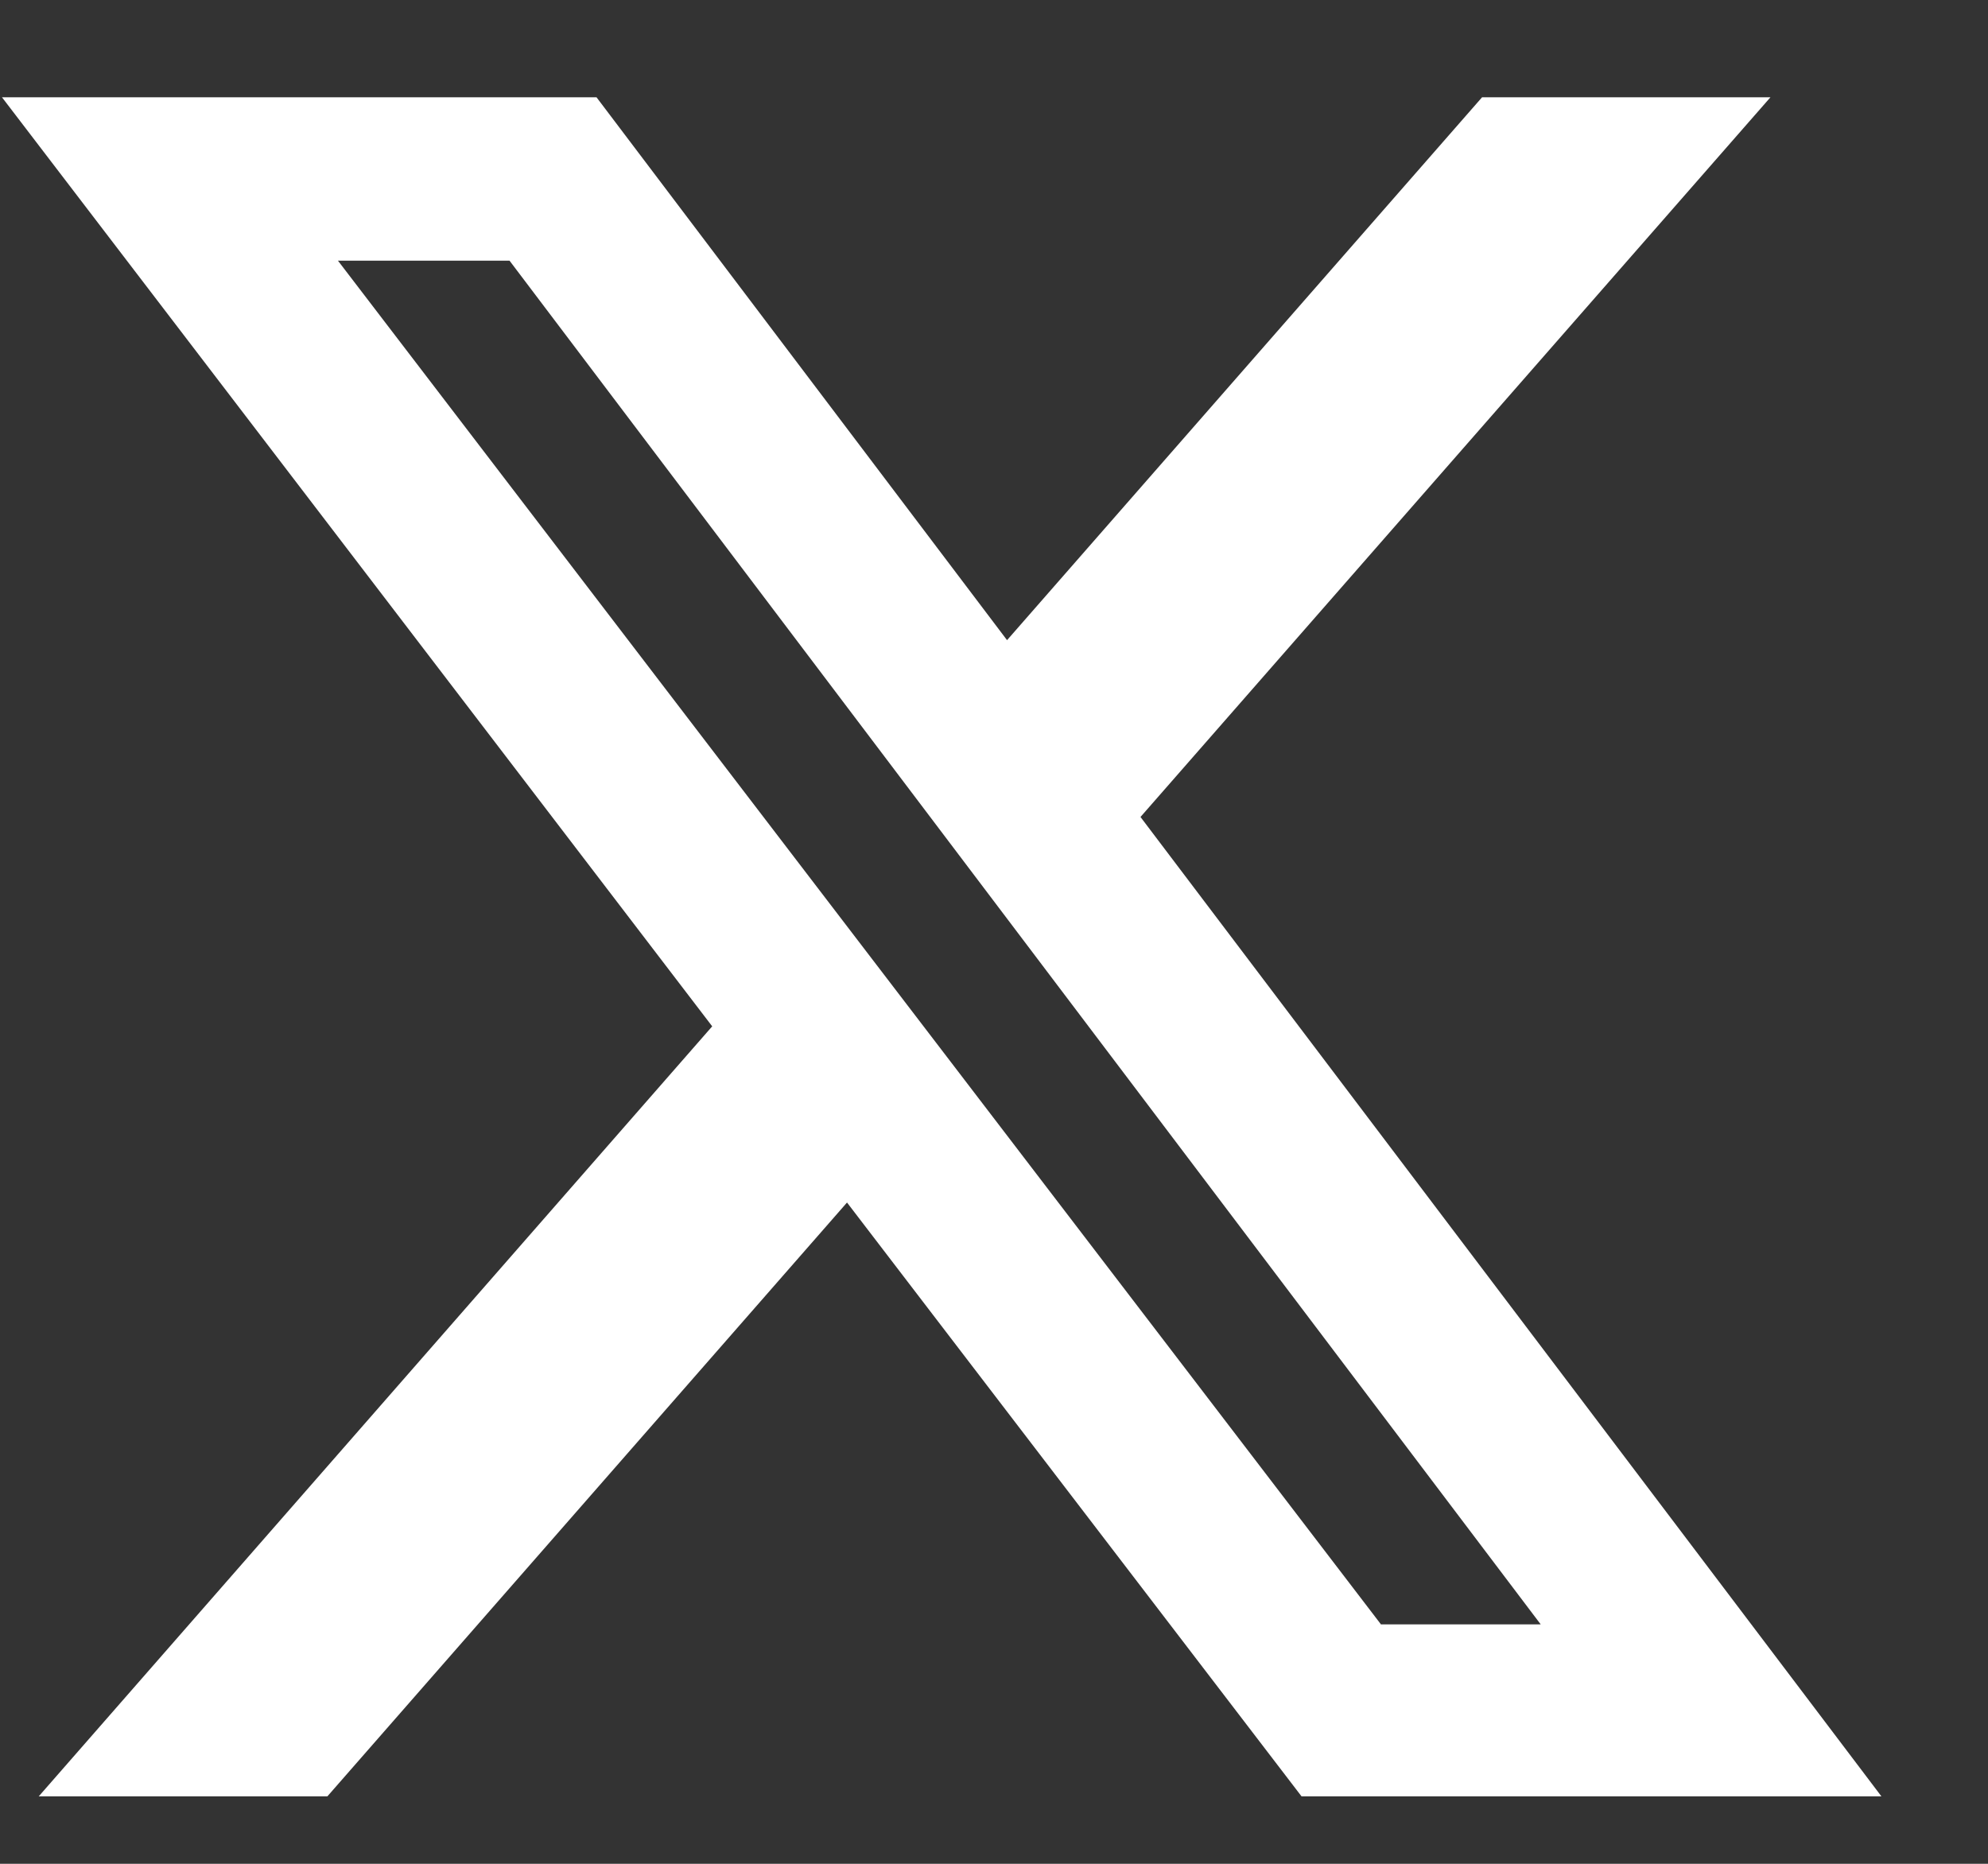
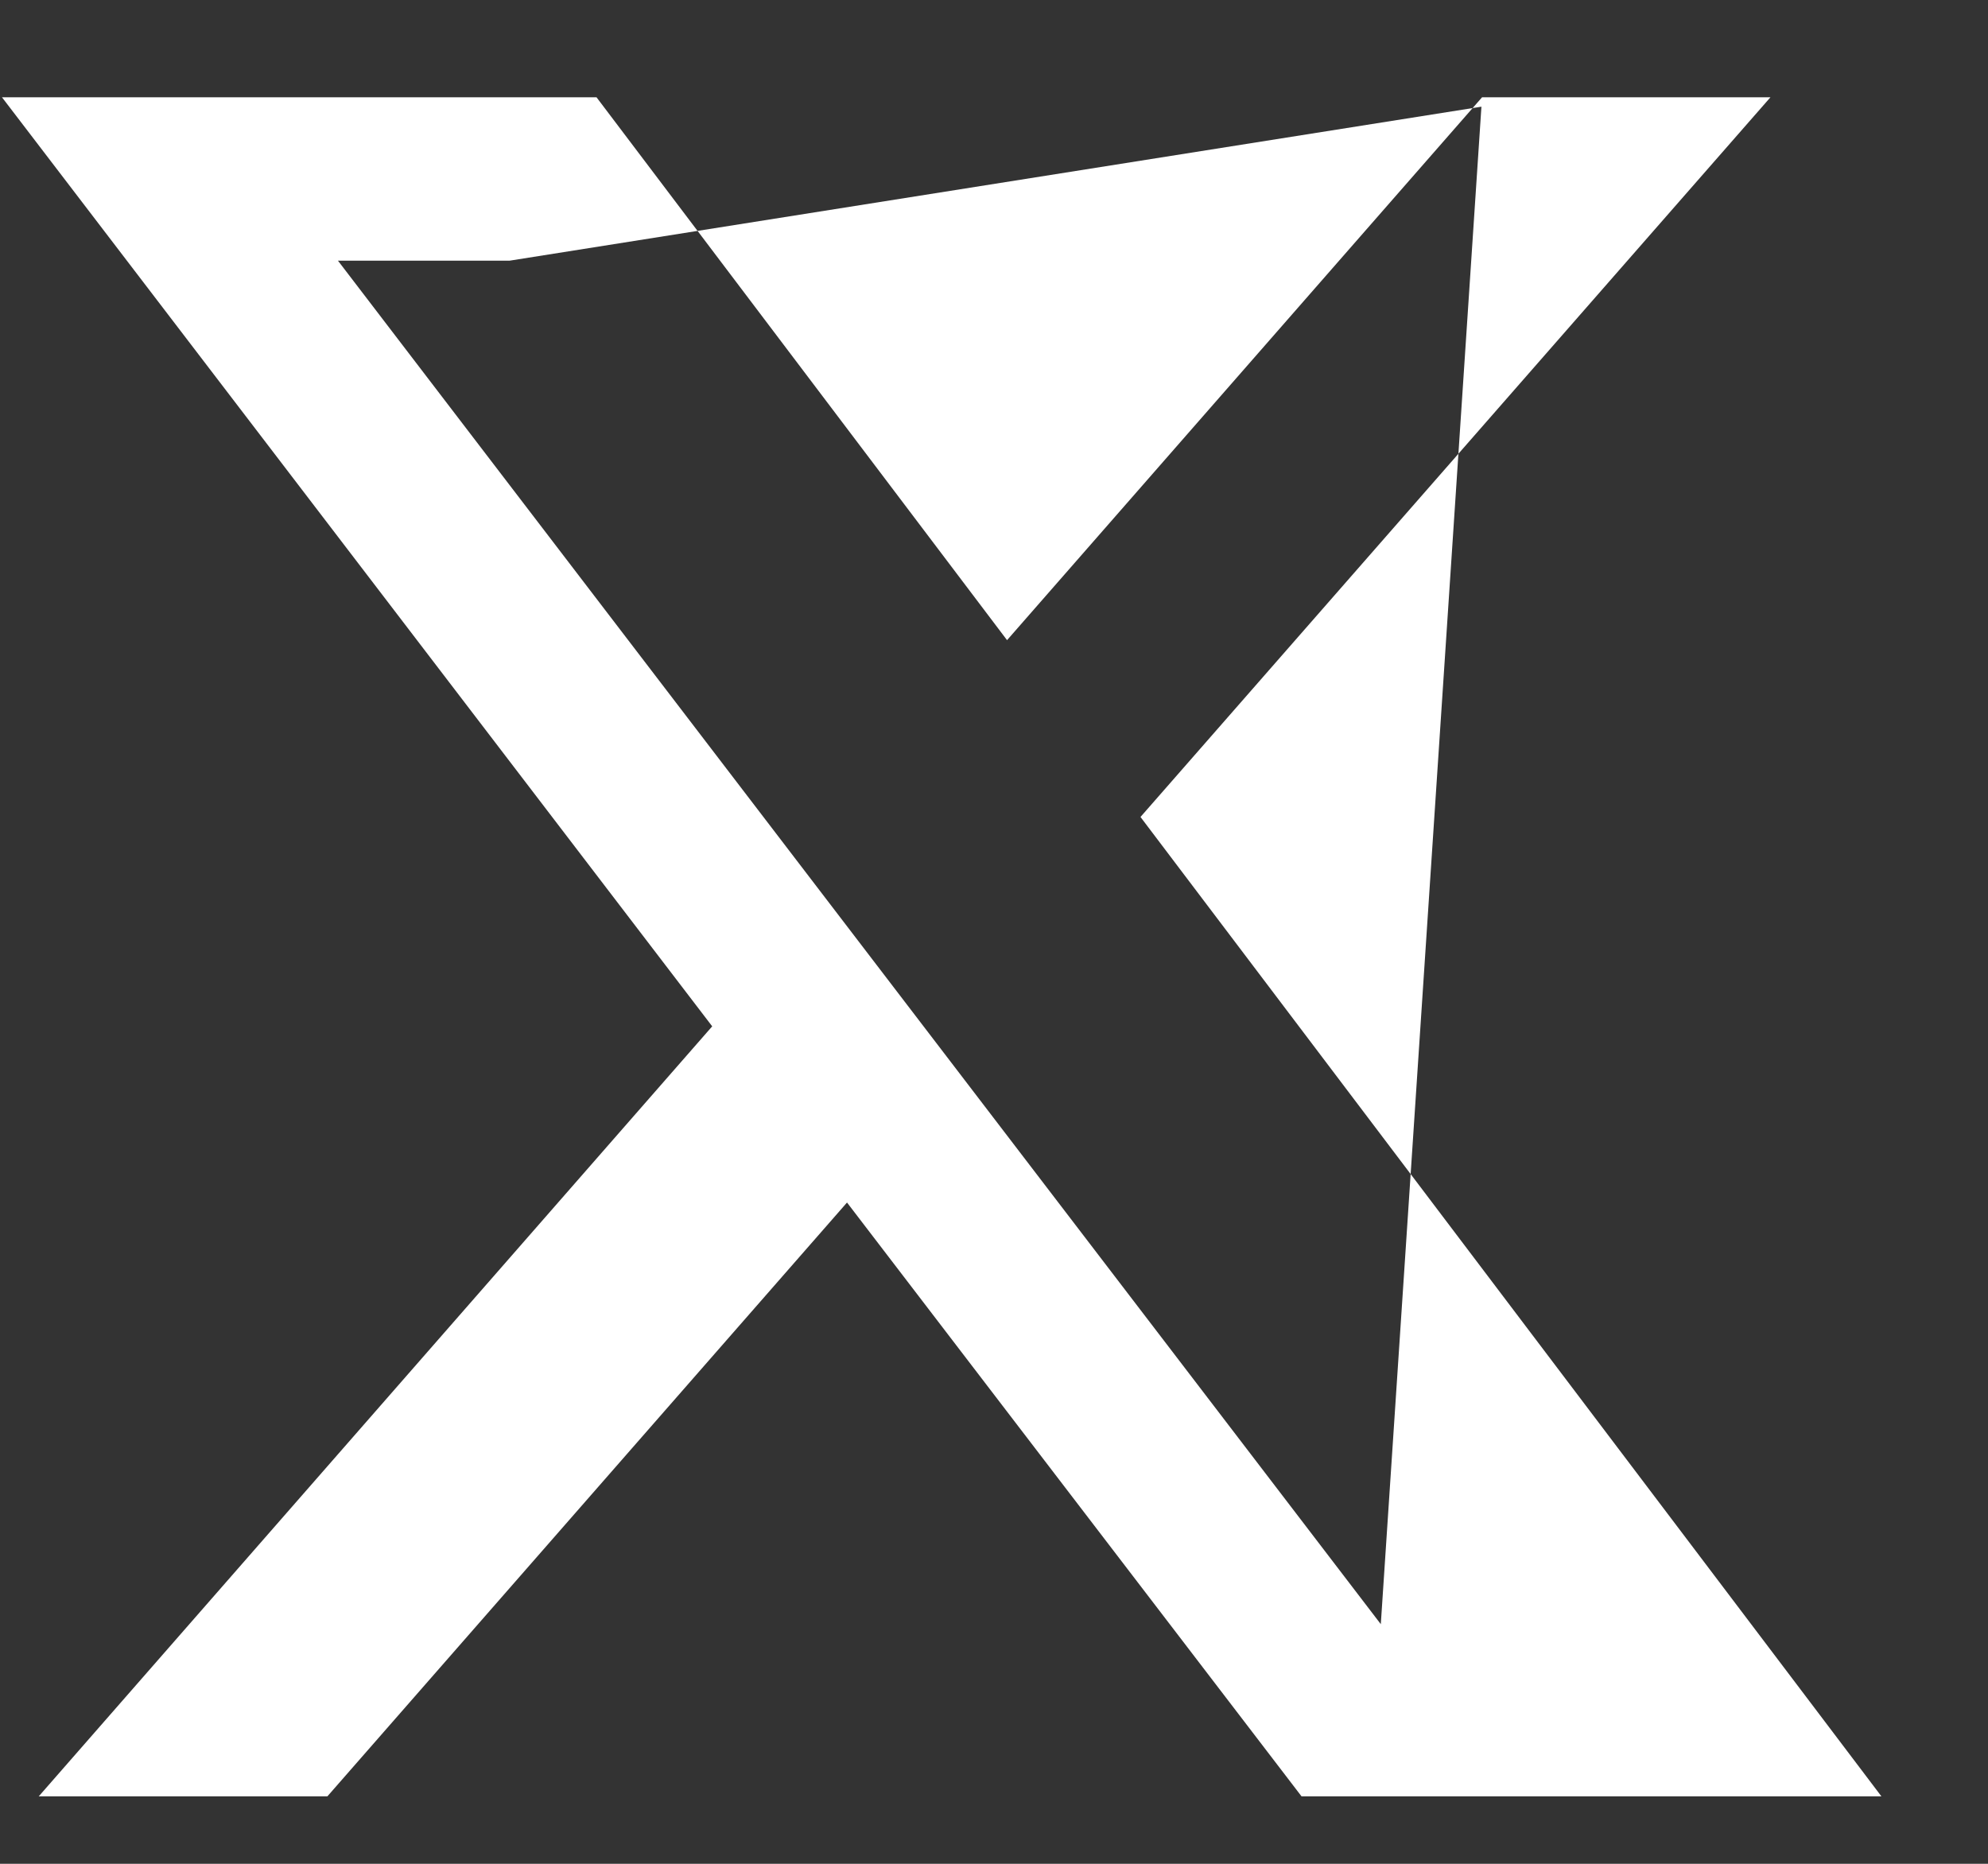
<svg xmlns="http://www.w3.org/2000/svg" width="16" height="15" viewBox="0 0 16 15" fill="none">
  <rect x="0" y="0" width="16" height="15" fill="#333333" stroke="none" />
-   <path d="M11.928 0.783H14.249L9.179 6.575L15.142 14.457H10.475L6.817 9.678L2.635 14.457H0.312L5.732 8.26L0.016 0.783H4.801L8.105 5.152L11.928 0.783ZM11.113 13.073H12.4L4.101 2.098H2.72L11.112 13.07L11.113 13.073Z" fill="white" />
+   <path d="M11.928 0.783H14.249L9.179 6.575L15.142 14.457H10.475L6.817 9.678L2.635 14.457H0.312L5.732 8.26L0.016 0.783H4.801L8.105 5.152L11.928 0.783ZH12.4L4.101 2.098H2.72L11.112 13.07L11.113 13.073Z" fill="white" />
</svg>